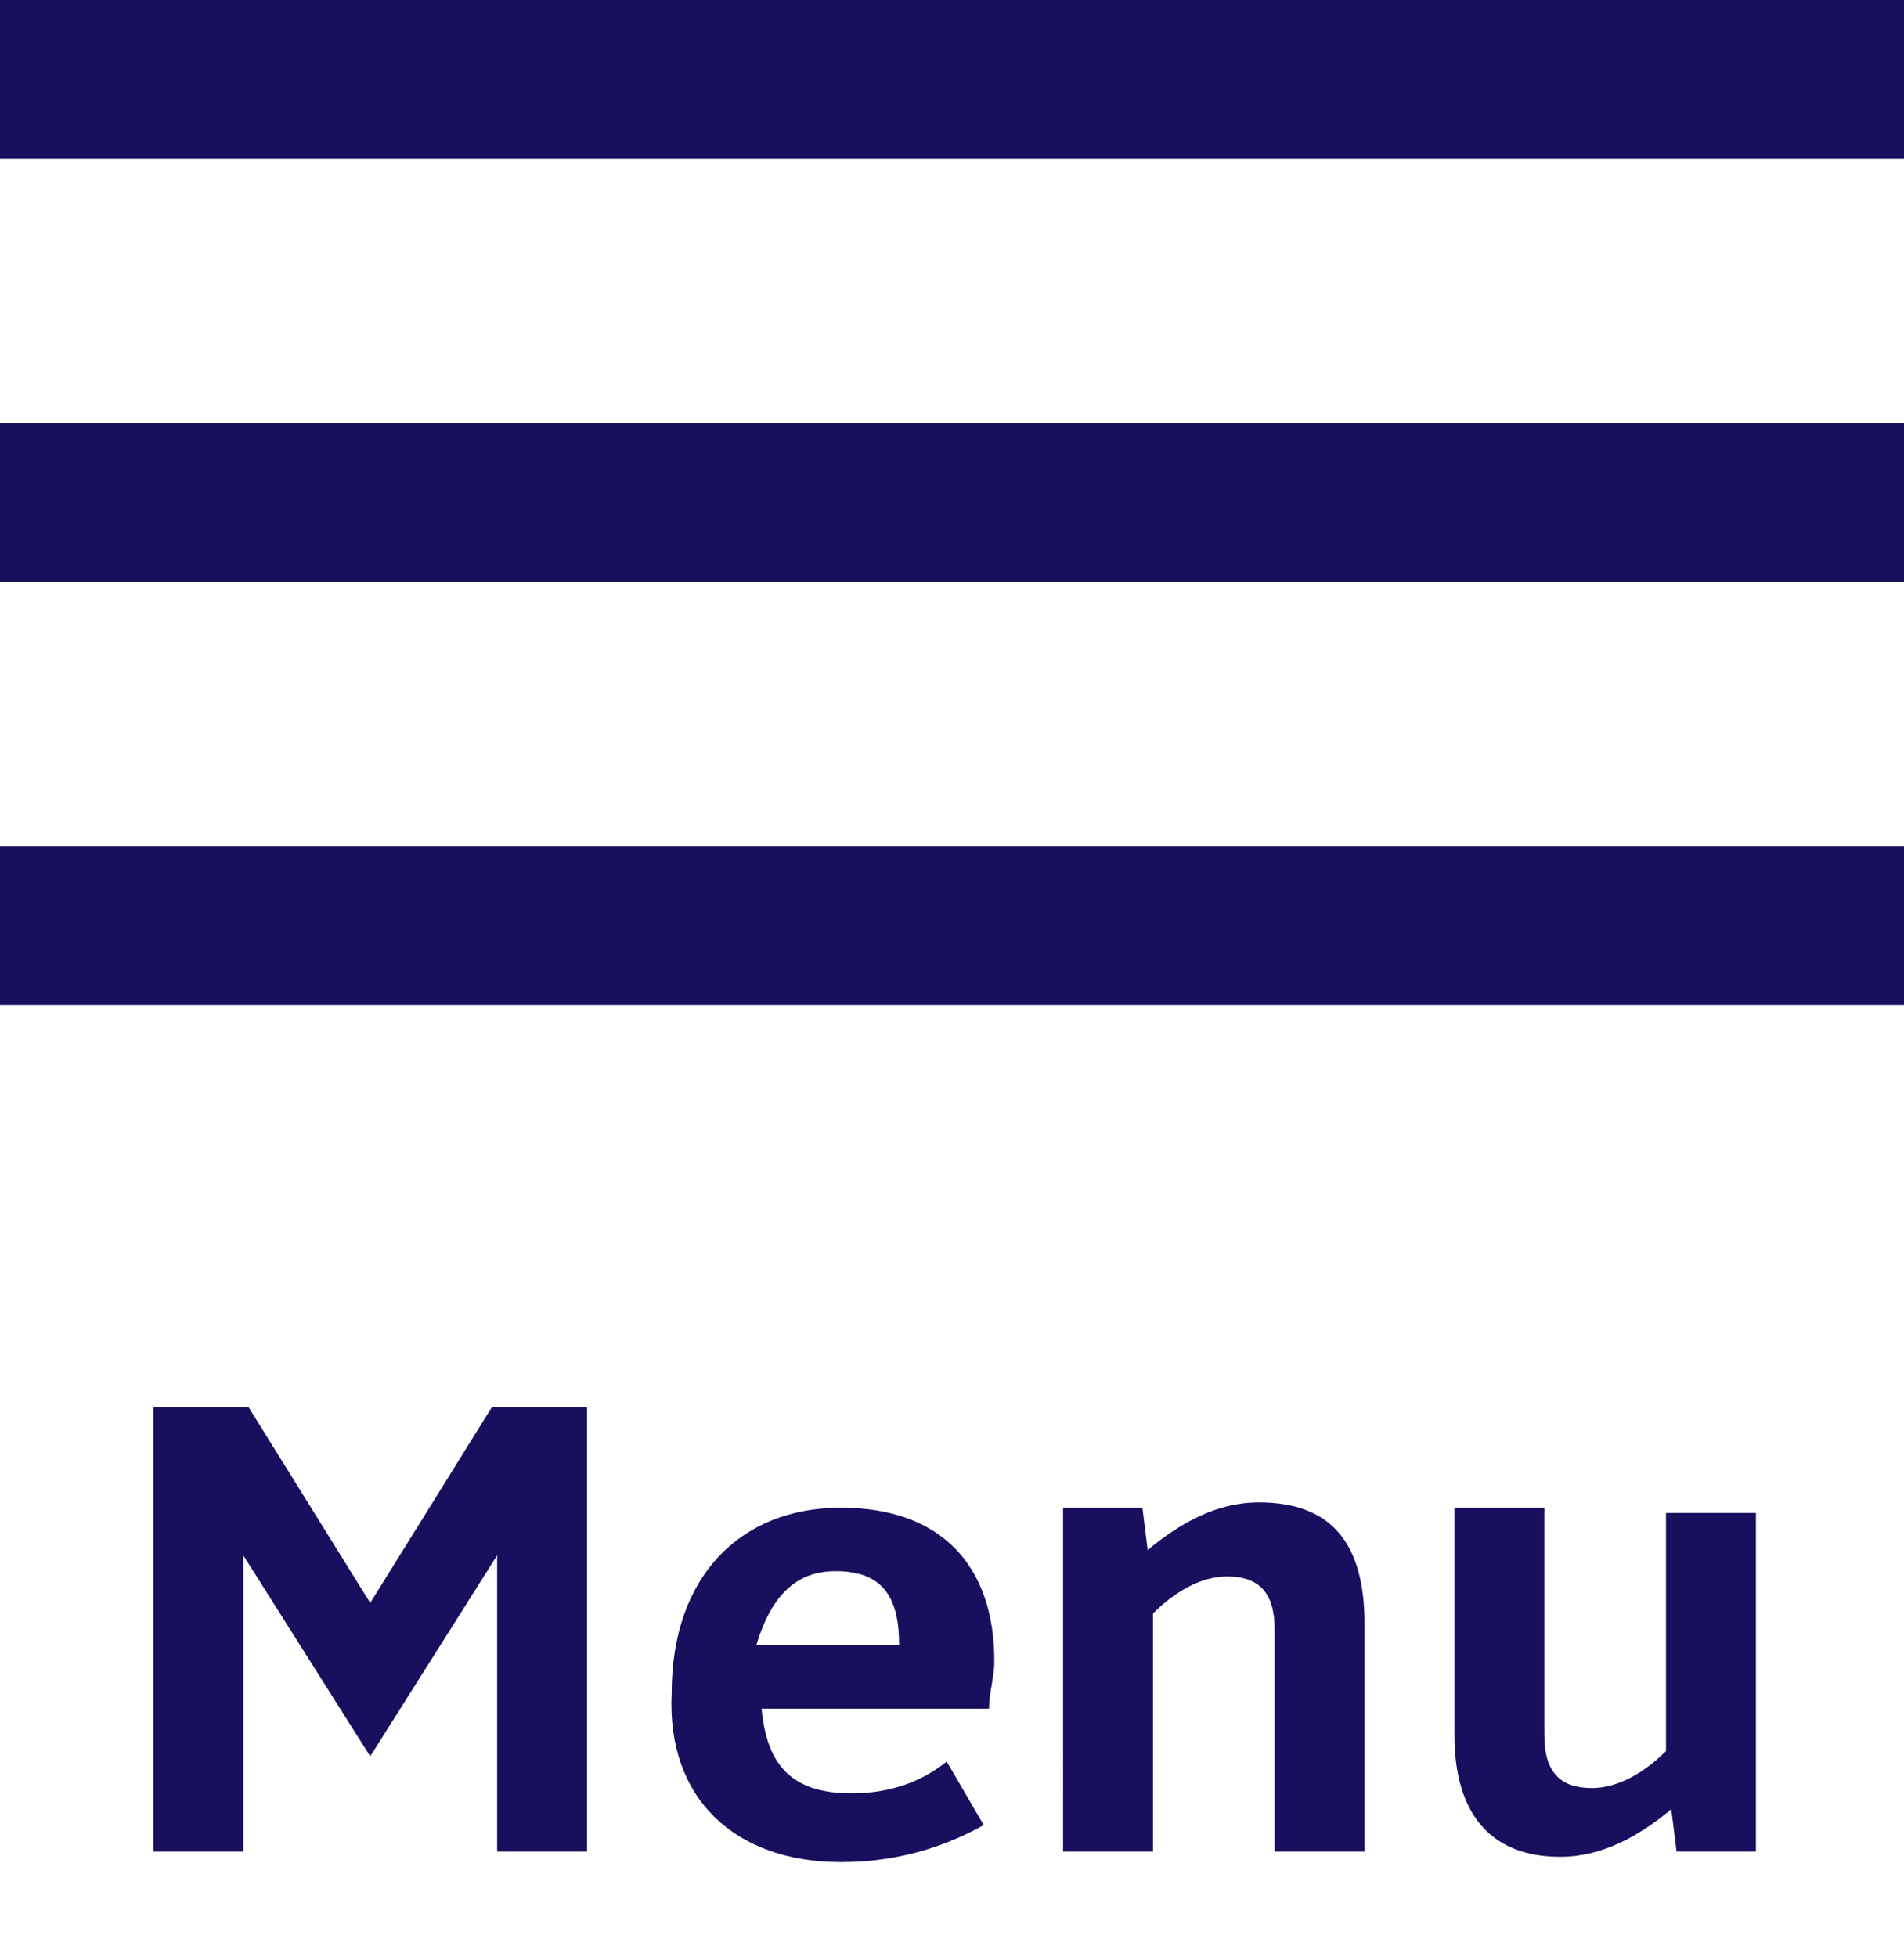
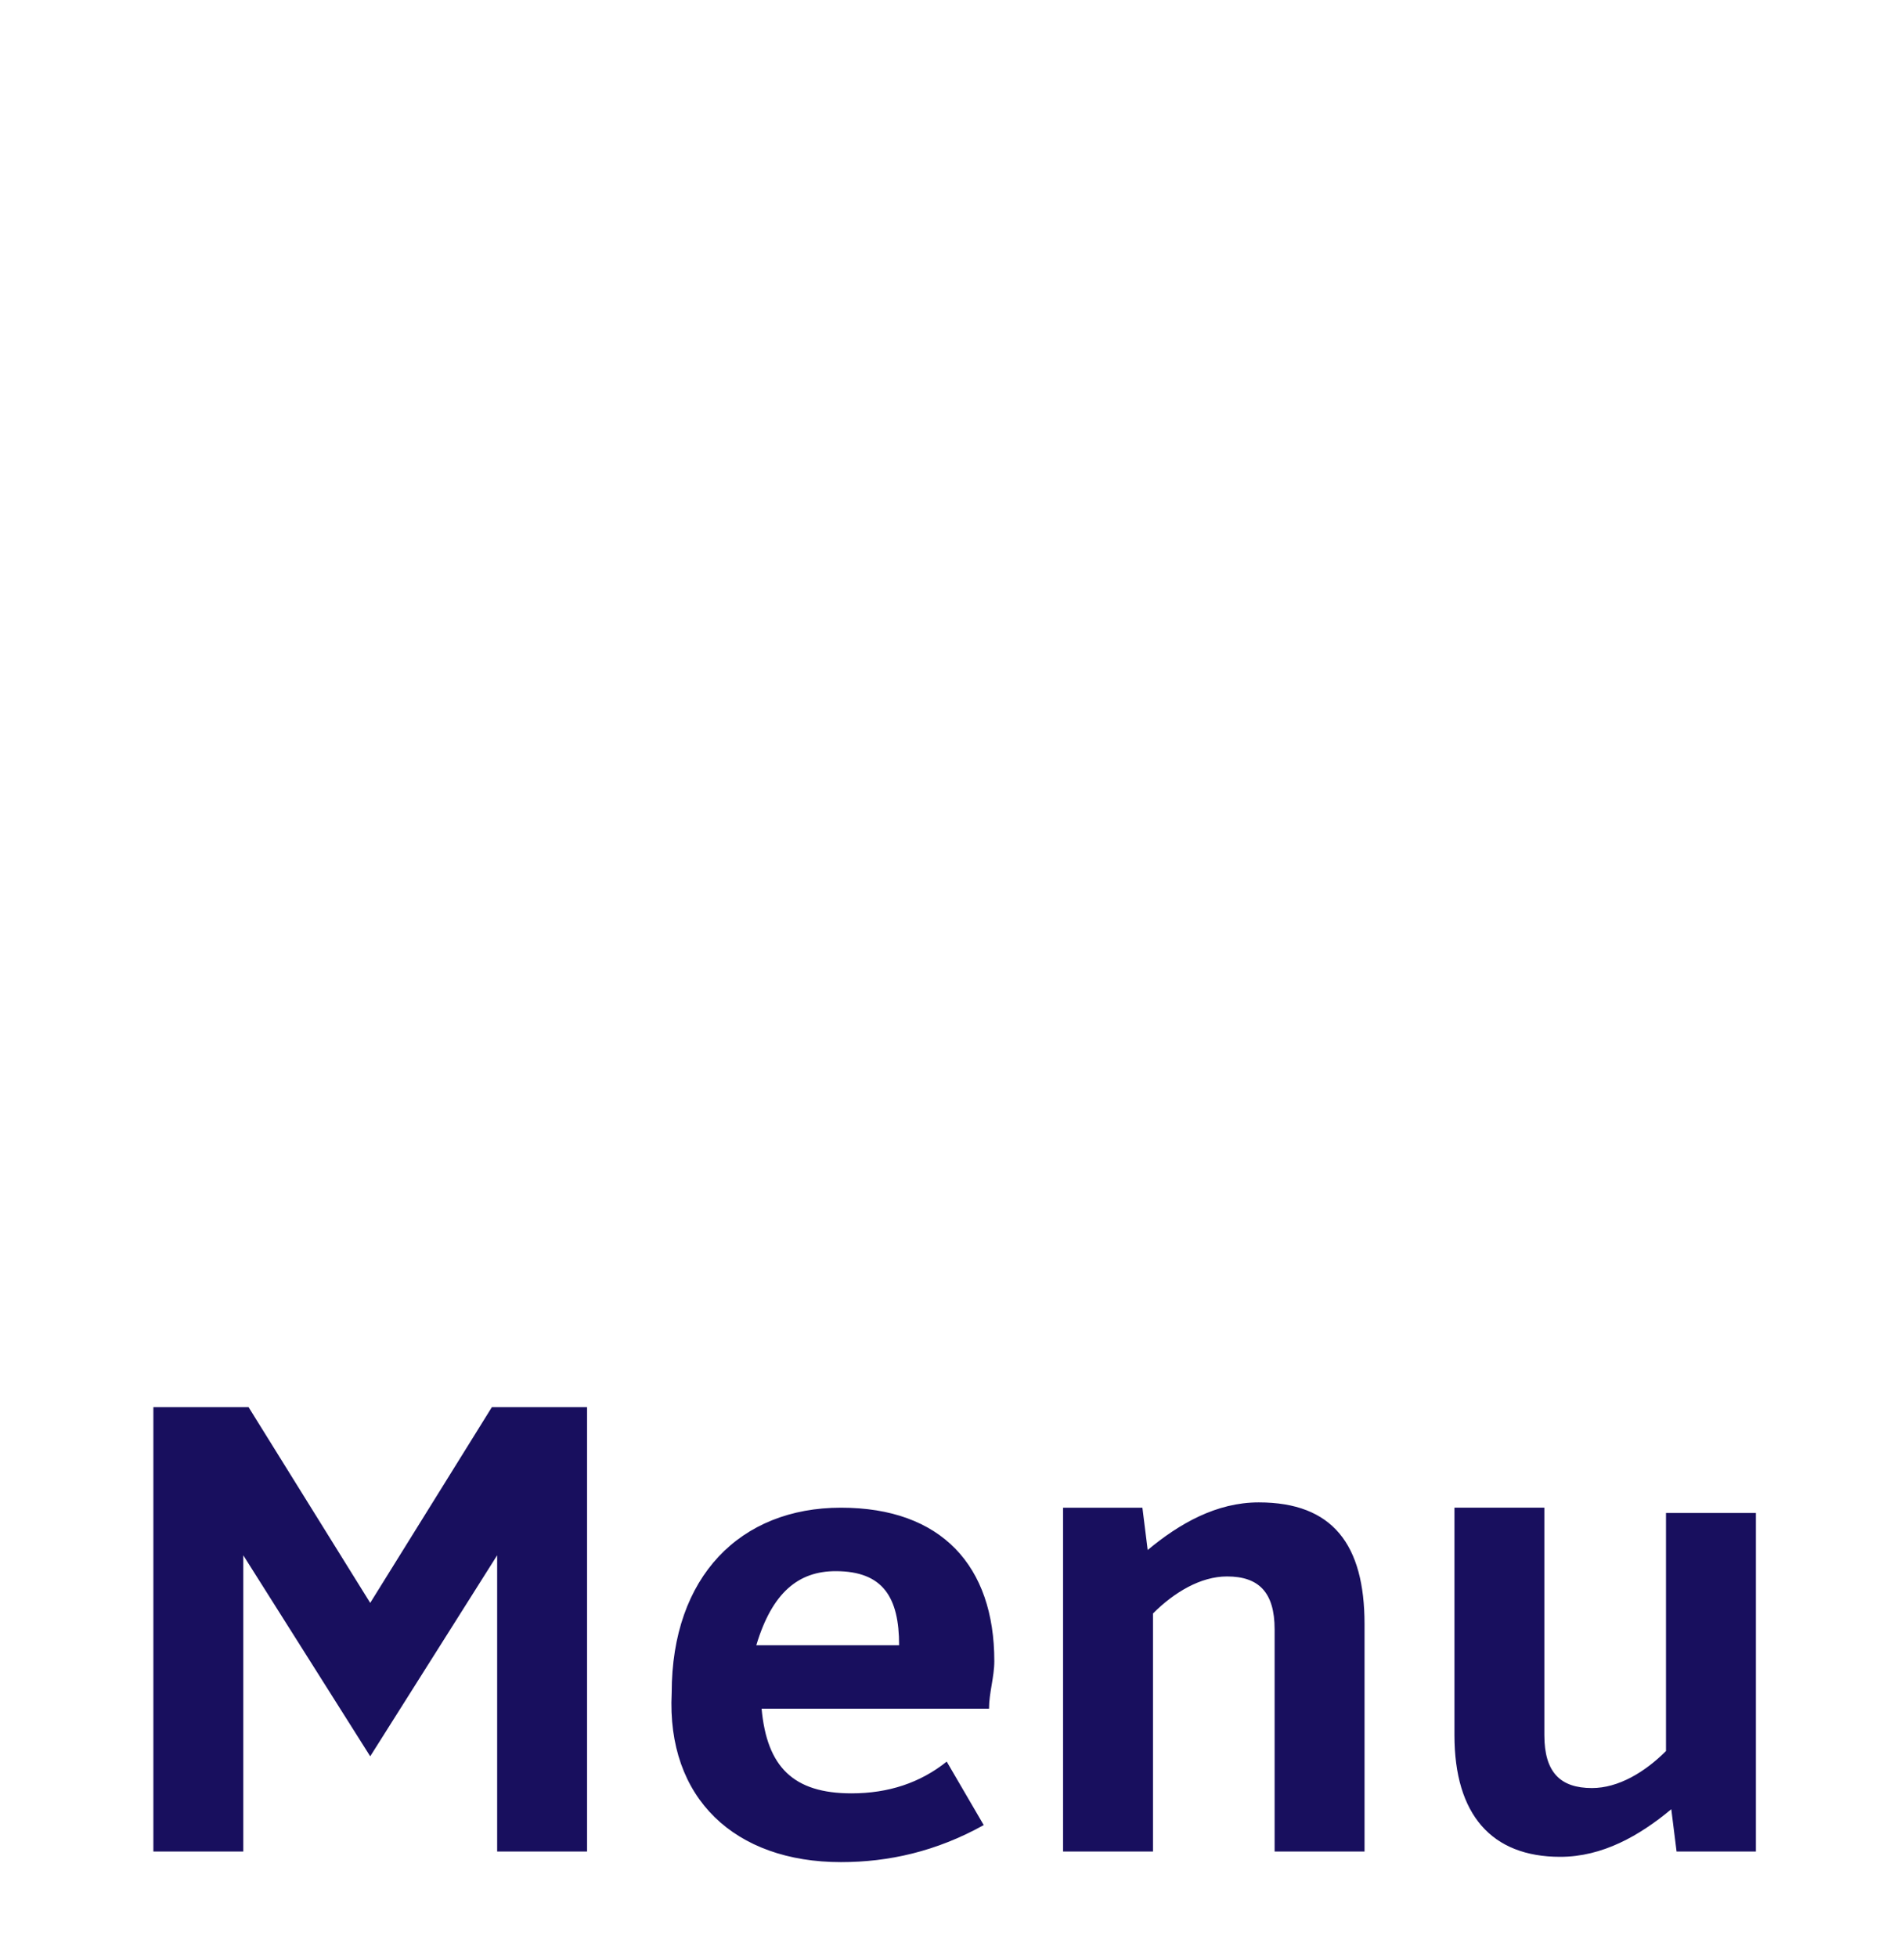
<svg xmlns="http://www.w3.org/2000/svg" version="1.1" id="Layer_1" x="0px" y="0px" viewBox="0 0 36 37" style="enable-background:new 0 0 36 37;" xml:space="preserve">
  <style type="text/css">
	.st0{fill:#180F5E;stroke:#180F5E;}
	.st1{fill:#180F5E;}
</style>
-   <path class="st0" d="M0.5,2.5v-2h35v2H0.5z M0.5,10.5v-2h35v2H0.5z M0.5,18.5v-2h35v2H0.5z" />
  <path class="st1" d="M2.9,35h1.7v-5.6h0L7,33.2l2.4-3.8h0V35h1.7v-8.4H9.3L7,30.3l-2.3-3.7H2.9V35z M15.9,35.2  c0.9,0,1.8-0.2,2.7-0.7l-0.7-1.2c-0.5,0.4-1.1,0.6-1.8,0.6c-1.1,0-1.6-0.5-1.7-1.6h4.3c0-0.3,0.1-0.6,0.1-0.9c0-1.8-1-2.9-2.9-2.9  c-1.9,0-3.2,1.3-3.2,3.5v0C12.6,34,13.9,35.2,15.9,35.2L15.9,35.2z M15.8,29.7c0.9,0,1.2,0.5,1.2,1.4h-2.7  C14.6,30.1,15.1,29.7,15.8,29.7z M20.1,35h1.7v-4.5c0.4-0.4,0.9-0.7,1.4-0.7c0.6,0,0.9,0.3,0.9,1V35h1.7v-4.3c0-1.5-0.6-2.3-2-2.3  c-0.8,0-1.5,0.4-2.1,0.9l-0.1-0.8h-1.5V35z M29.5,35.1c0.8,0,1.5-0.4,2.1-0.9l0.1,0.8h1.5v-6.4h-1.7v4.5c-0.4,0.4-0.9,0.7-1.4,0.7  c-0.6,0-0.9-0.3-0.9-1v-4.3h-1.7v4.3C27.5,34.3,28.2,35.1,29.5,35.1z" />
</svg>